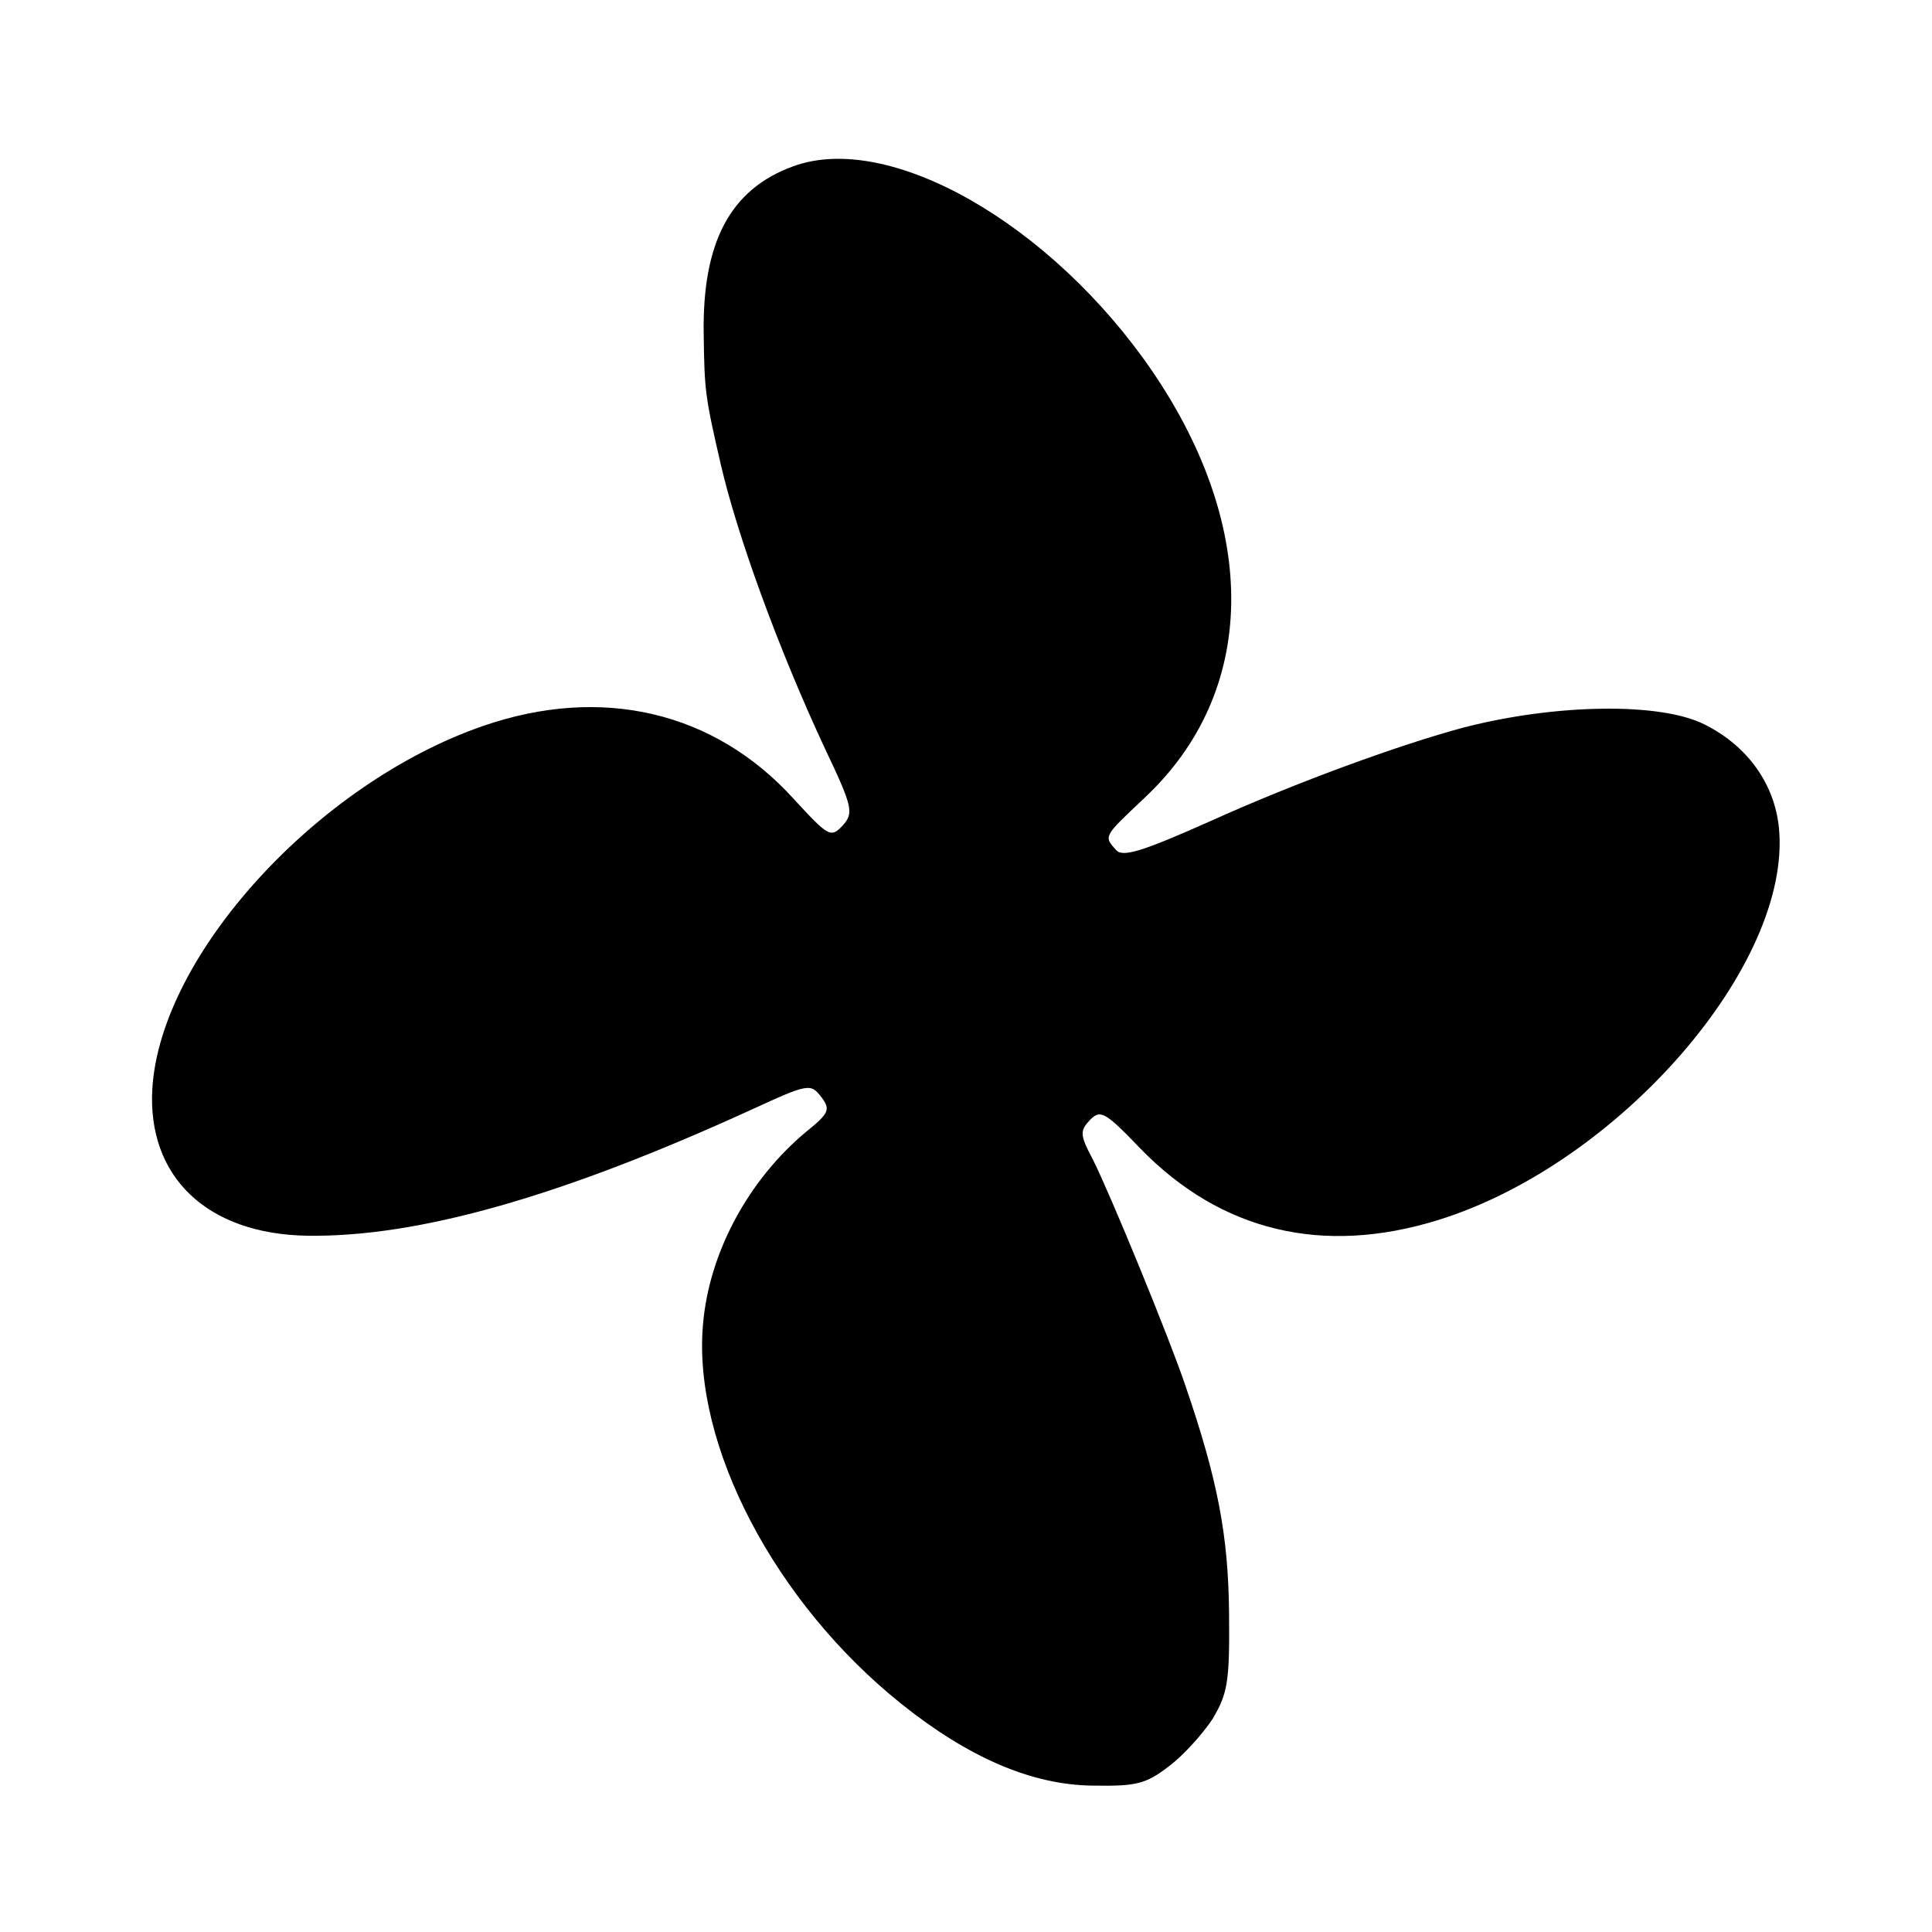
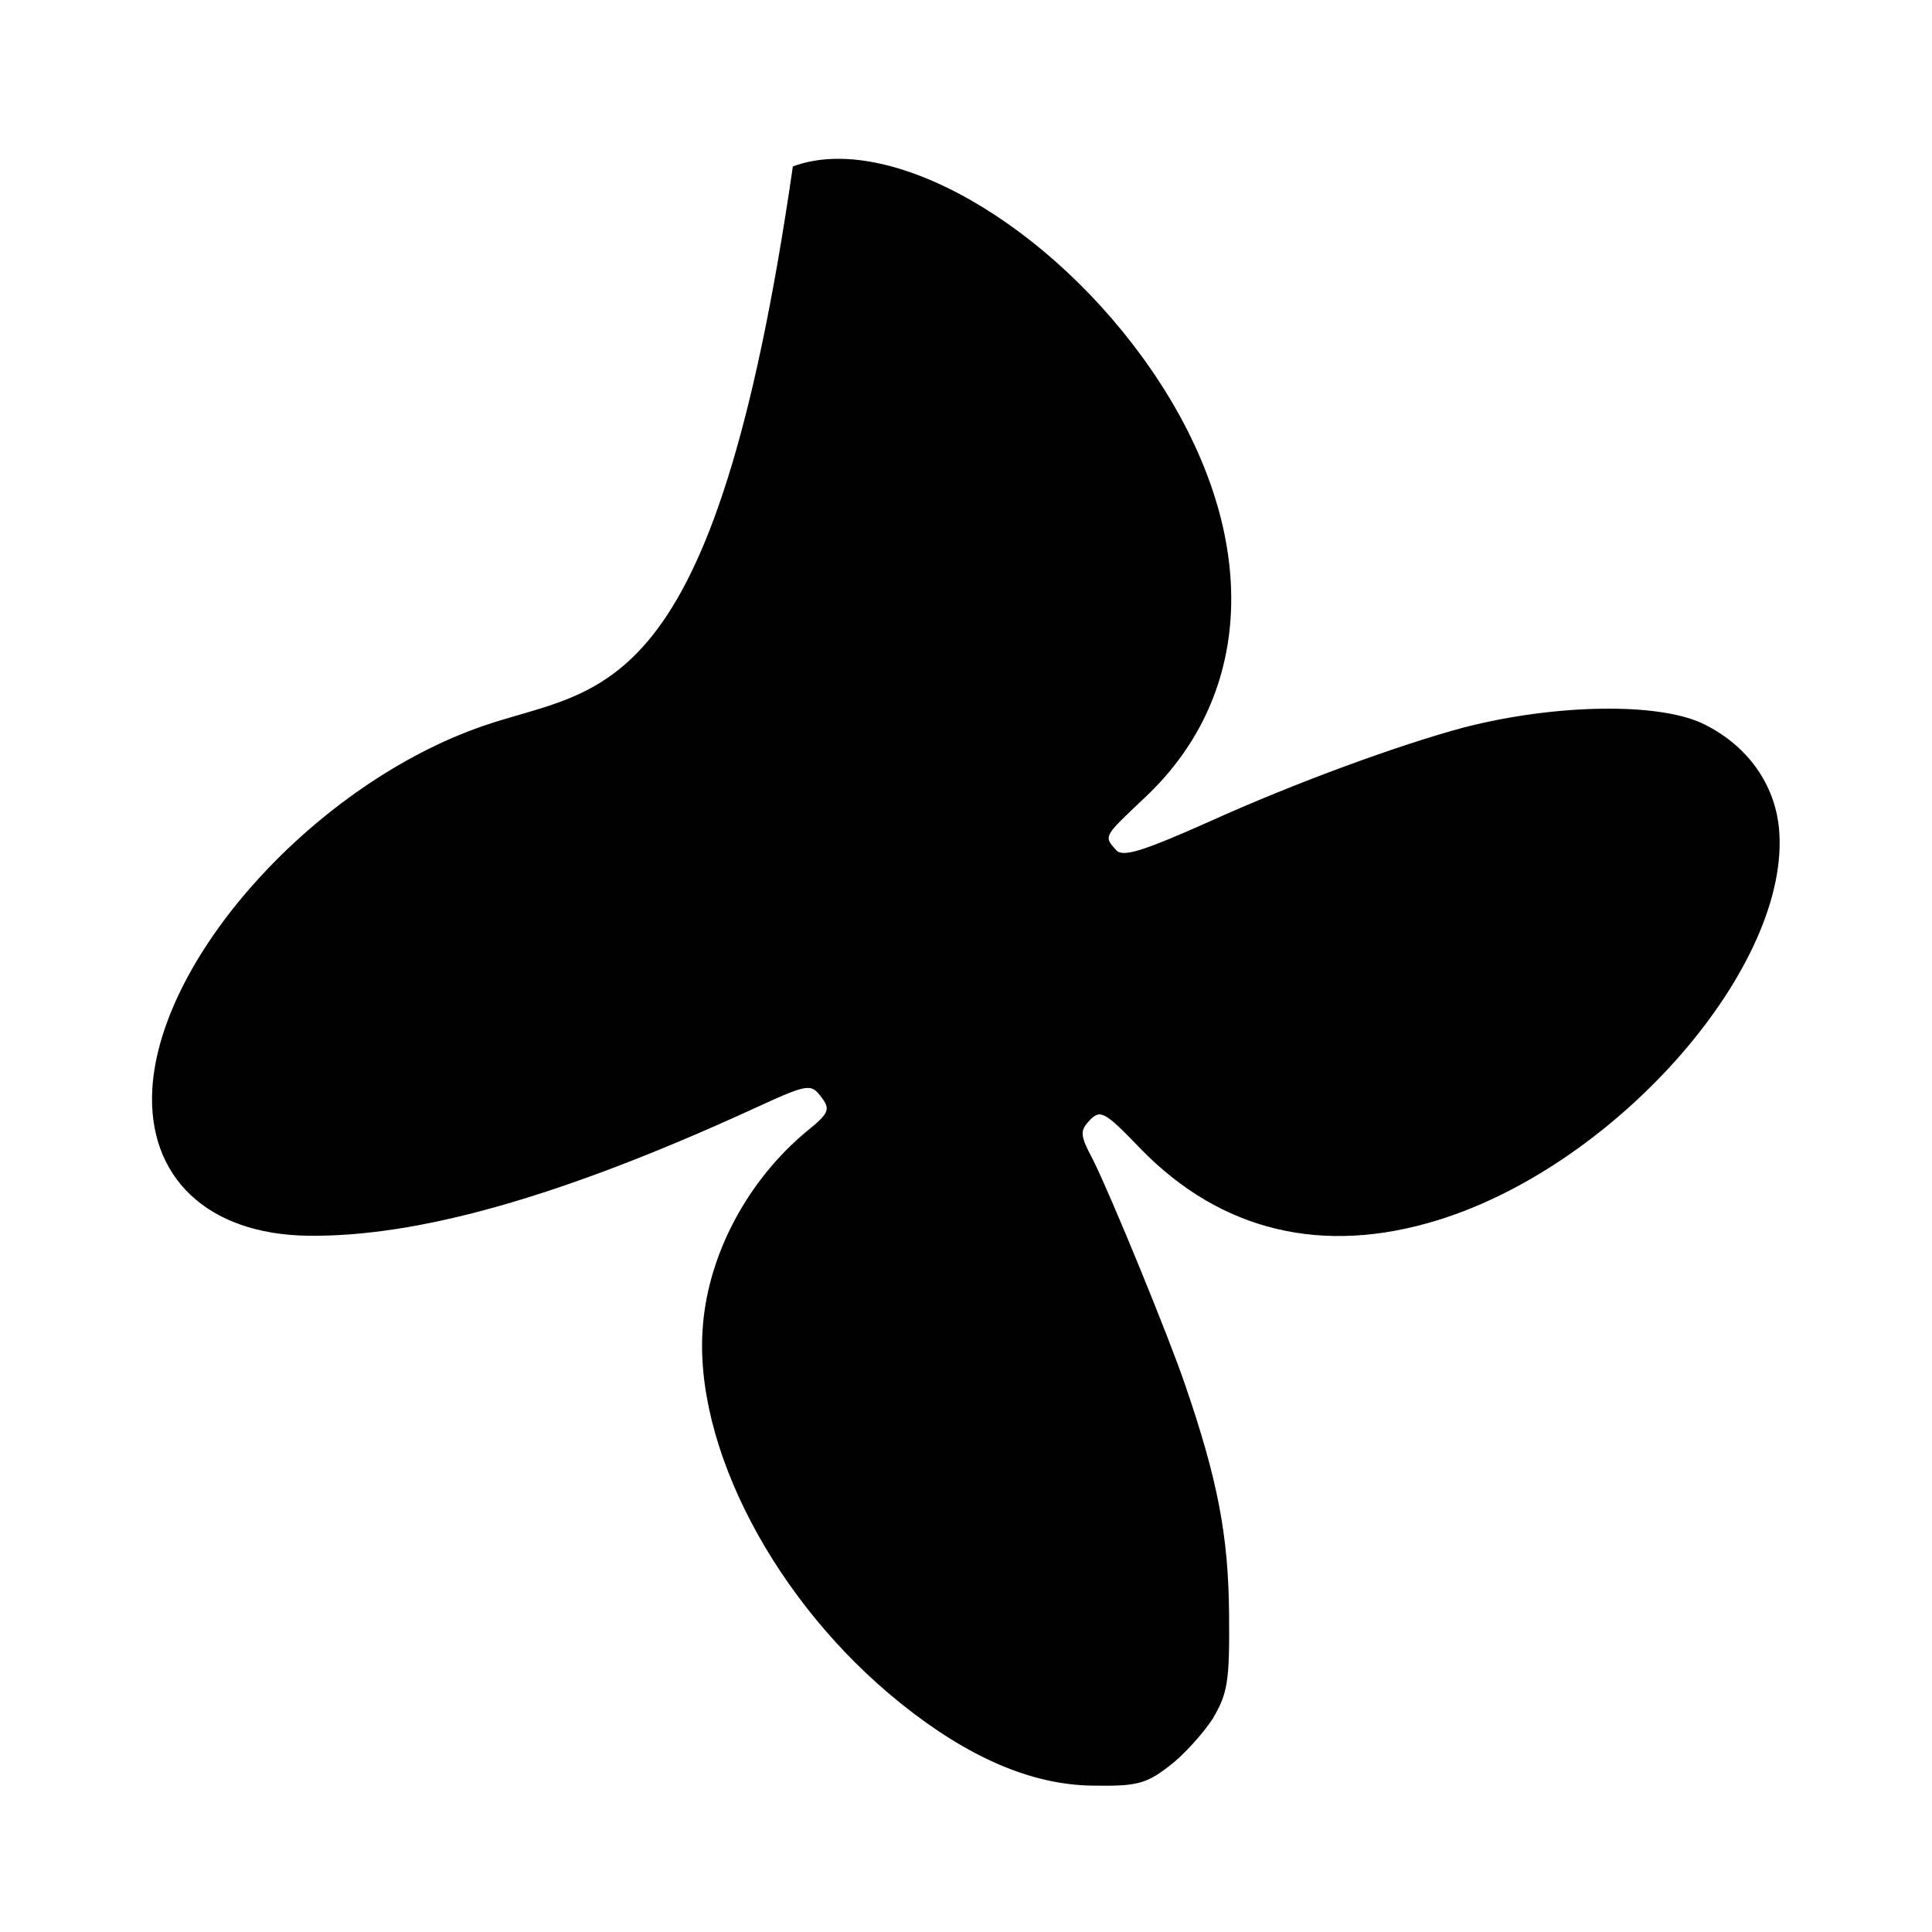
<svg xmlns="http://www.w3.org/2000/svg" version="1" width="346.667" height="346.667" viewBox="0 0 260 260">
-   <path d="M106.7 22.4c-8.5 3.1-12.2 10.3-12 22.6.1 7.6.2 8.4 2.3 17.5 2.2 9.5 7.7 24.7 14 38.2 3.8 8 3.9 8.7 2.4 10.4-1.6 1.7-1.9 1.5-6.6-3.6C96.1 95.7 80.9 92.2 65 97.7c-22.3 7.7-43.4 30.8-44.5 48.8-.7 11.9 7.4 19.6 20.9 19.8 14.8.2 34-5.2 59.8-17 7.6-3.5 7.9-3.5 9.3-1.7 1.3 1.7 1.1 2.2-2 4.7-7.8 6.5-13.1 16.3-13.9 26-1.4 16.2 9.7 37.4 26.7 51 9 7.2 17.5 10.9 25.7 11 5.9.1 7.2-.2 10.3-2.6 1.9-1.4 4.6-4.4 5.9-6.4 2-3.4 2.3-4.9 2.2-14.3-.1-10.3-1.5-17.8-5.9-30.6-2.2-6.5-10-25.5-12.4-30.3-1.8-3.4-1.8-3.9-.4-5.4 1.4-1.4 2-1.1 6.8 3.9 10.8 11.1 24.5 14.4 40 9.6 24.3-7.5 47.7-34.4 45.9-52.8-.6-5.9-4.2-11-10-13.9-5.9-3-20-2.8-32.4.4-8.6 2.3-22.6 7.4-34.1 12.6-9.2 4.1-11.8 4.9-12.7 3.9-1.7-1.9-1.7-1.8 3.8-7 15.2-14.2 15.6-36.1 1.1-57.4-13.6-19.9-35.5-32.4-48.4-27.6z" />
+   <path d="M106.7 22.4C96.1 95.7 80.9 92.2 65 97.7c-22.3 7.7-43.4 30.8-44.5 48.8-.7 11.9 7.4 19.6 20.9 19.8 14.8.2 34-5.2 59.8-17 7.6-3.5 7.9-3.5 9.3-1.7 1.3 1.7 1.1 2.2-2 4.7-7.8 6.5-13.1 16.3-13.9 26-1.4 16.2 9.7 37.4 26.7 51 9 7.2 17.5 10.9 25.7 11 5.9.1 7.2-.2 10.3-2.6 1.9-1.4 4.6-4.4 5.9-6.4 2-3.4 2.3-4.9 2.2-14.3-.1-10.3-1.5-17.8-5.9-30.6-2.2-6.5-10-25.5-12.4-30.3-1.8-3.4-1.8-3.9-.4-5.4 1.4-1.4 2-1.1 6.8 3.9 10.8 11.1 24.5 14.4 40 9.6 24.3-7.5 47.7-34.4 45.9-52.8-.6-5.9-4.2-11-10-13.9-5.9-3-20-2.8-32.4.4-8.6 2.3-22.6 7.4-34.1 12.6-9.2 4.1-11.8 4.9-12.7 3.9-1.7-1.9-1.7-1.8 3.8-7 15.2-14.2 15.6-36.1 1.1-57.4-13.6-19.9-35.5-32.4-48.4-27.6z" />
</svg>